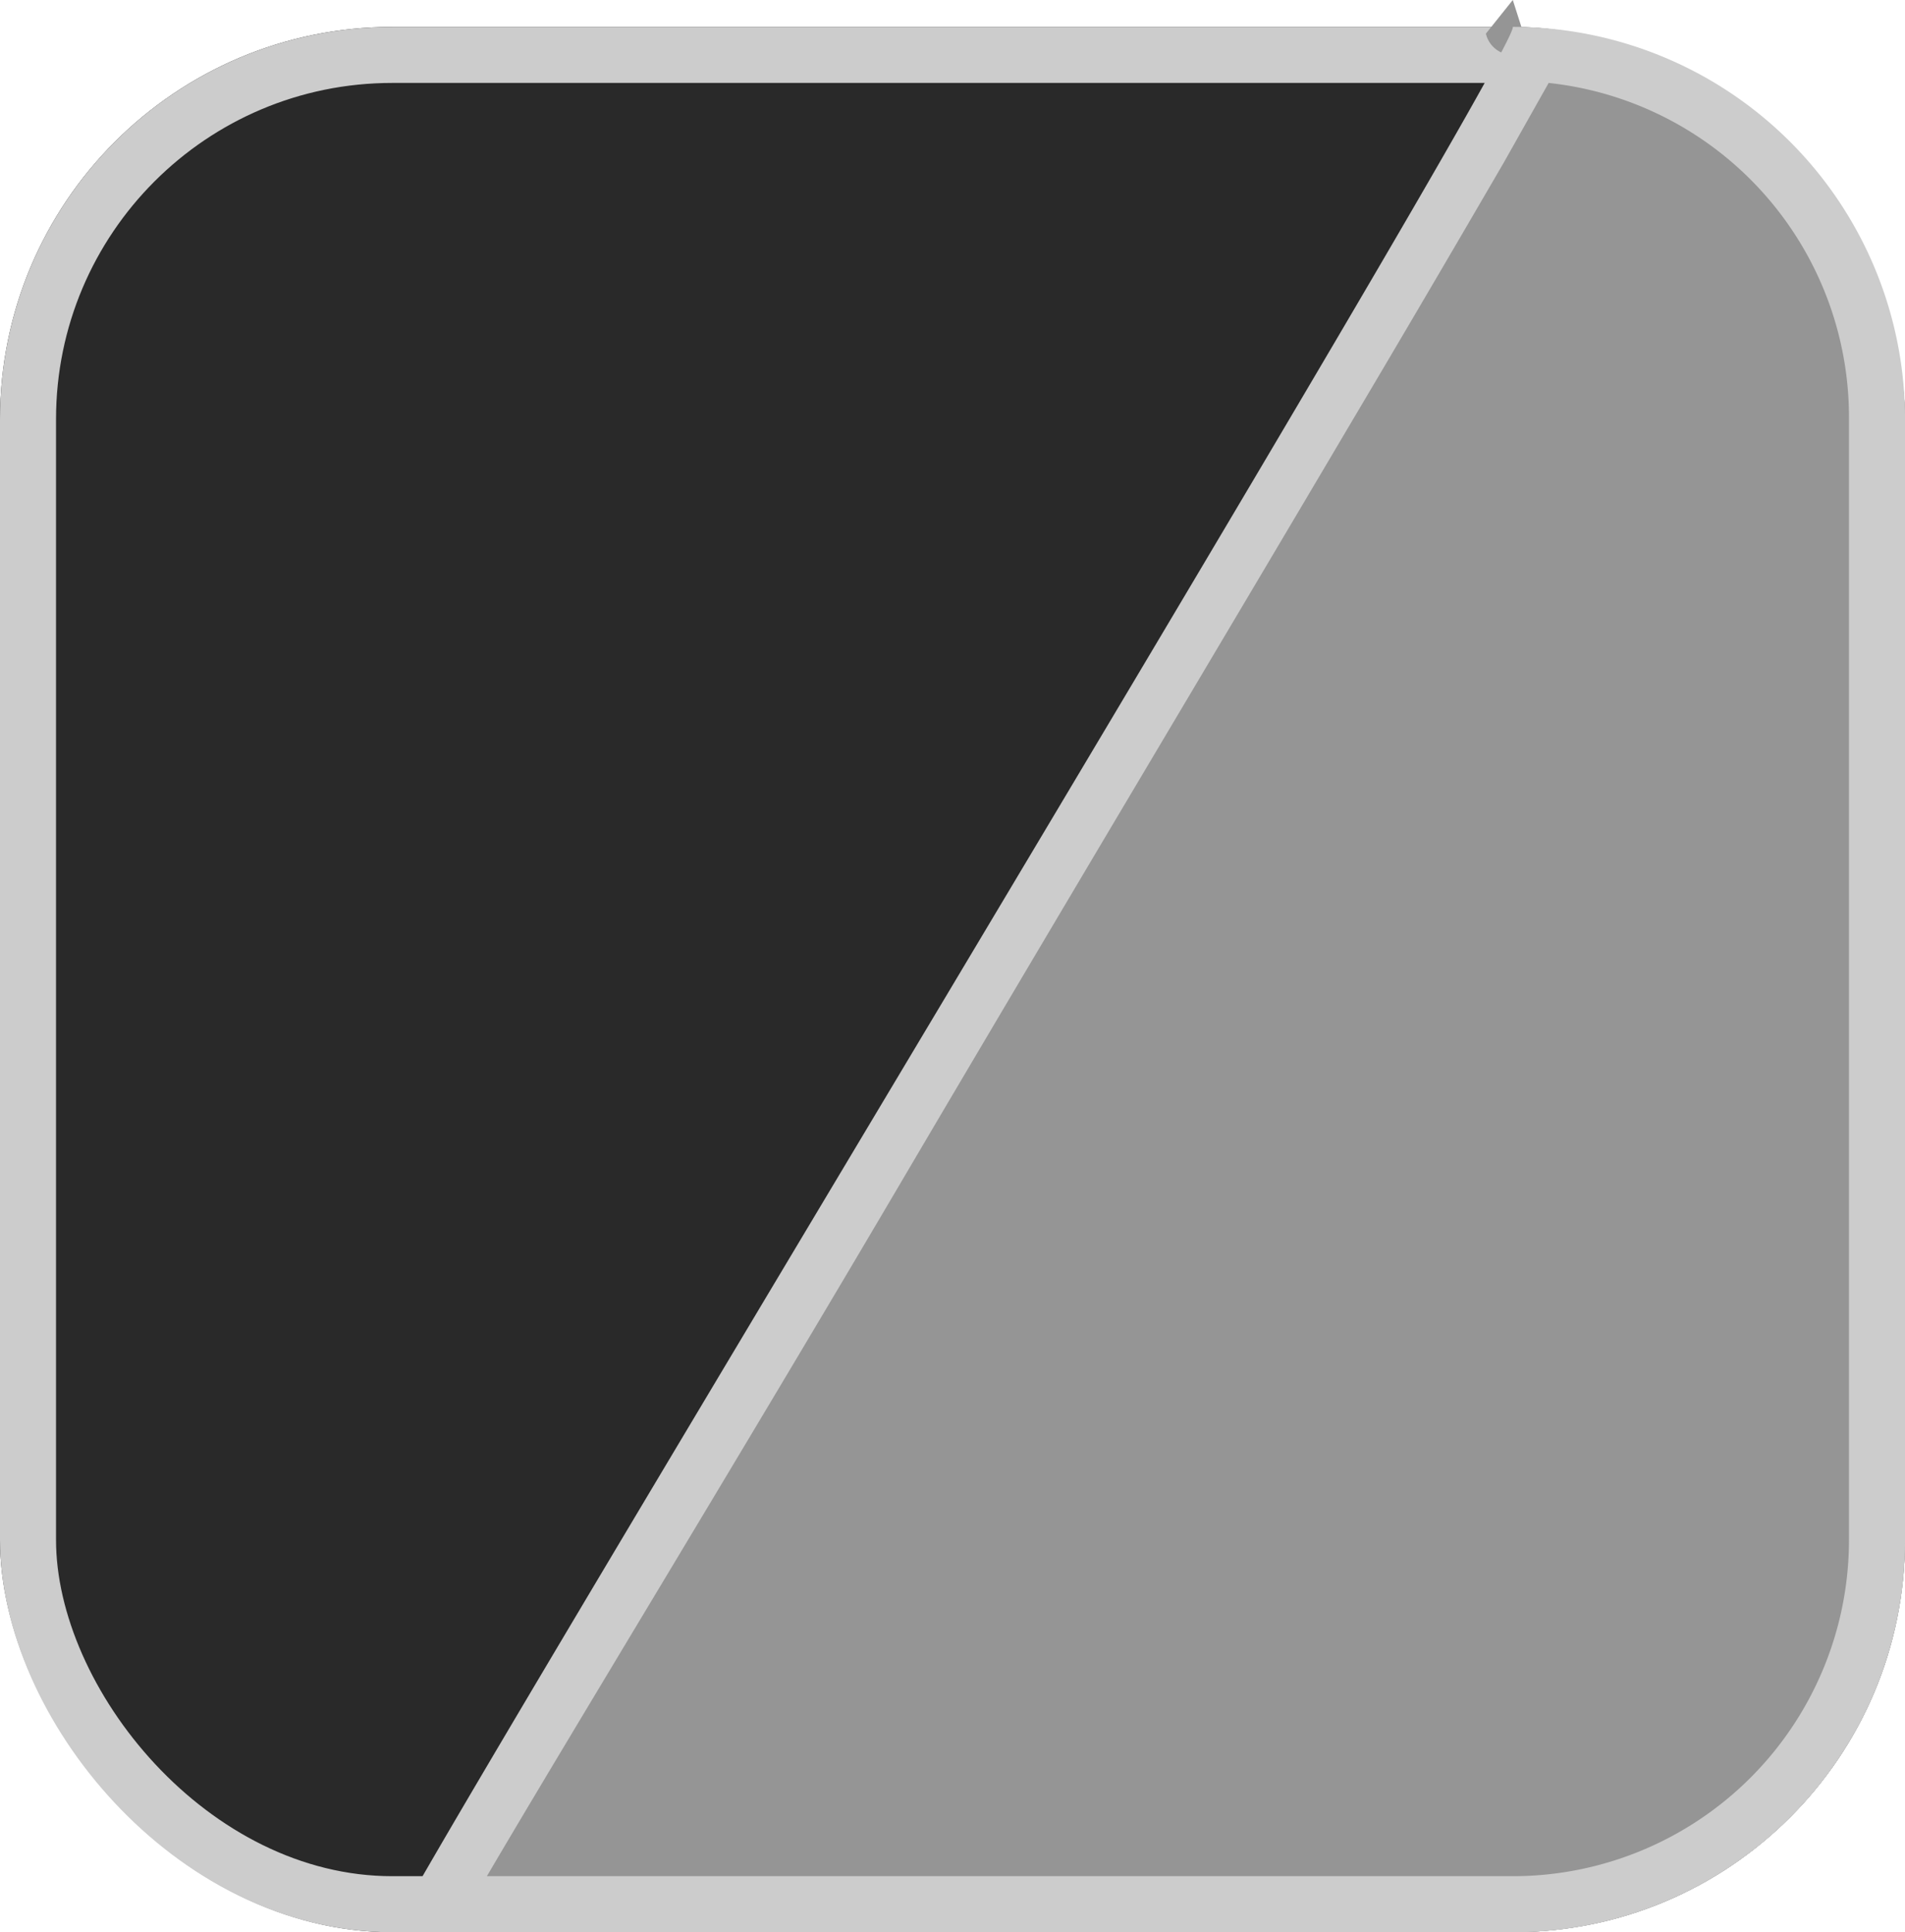
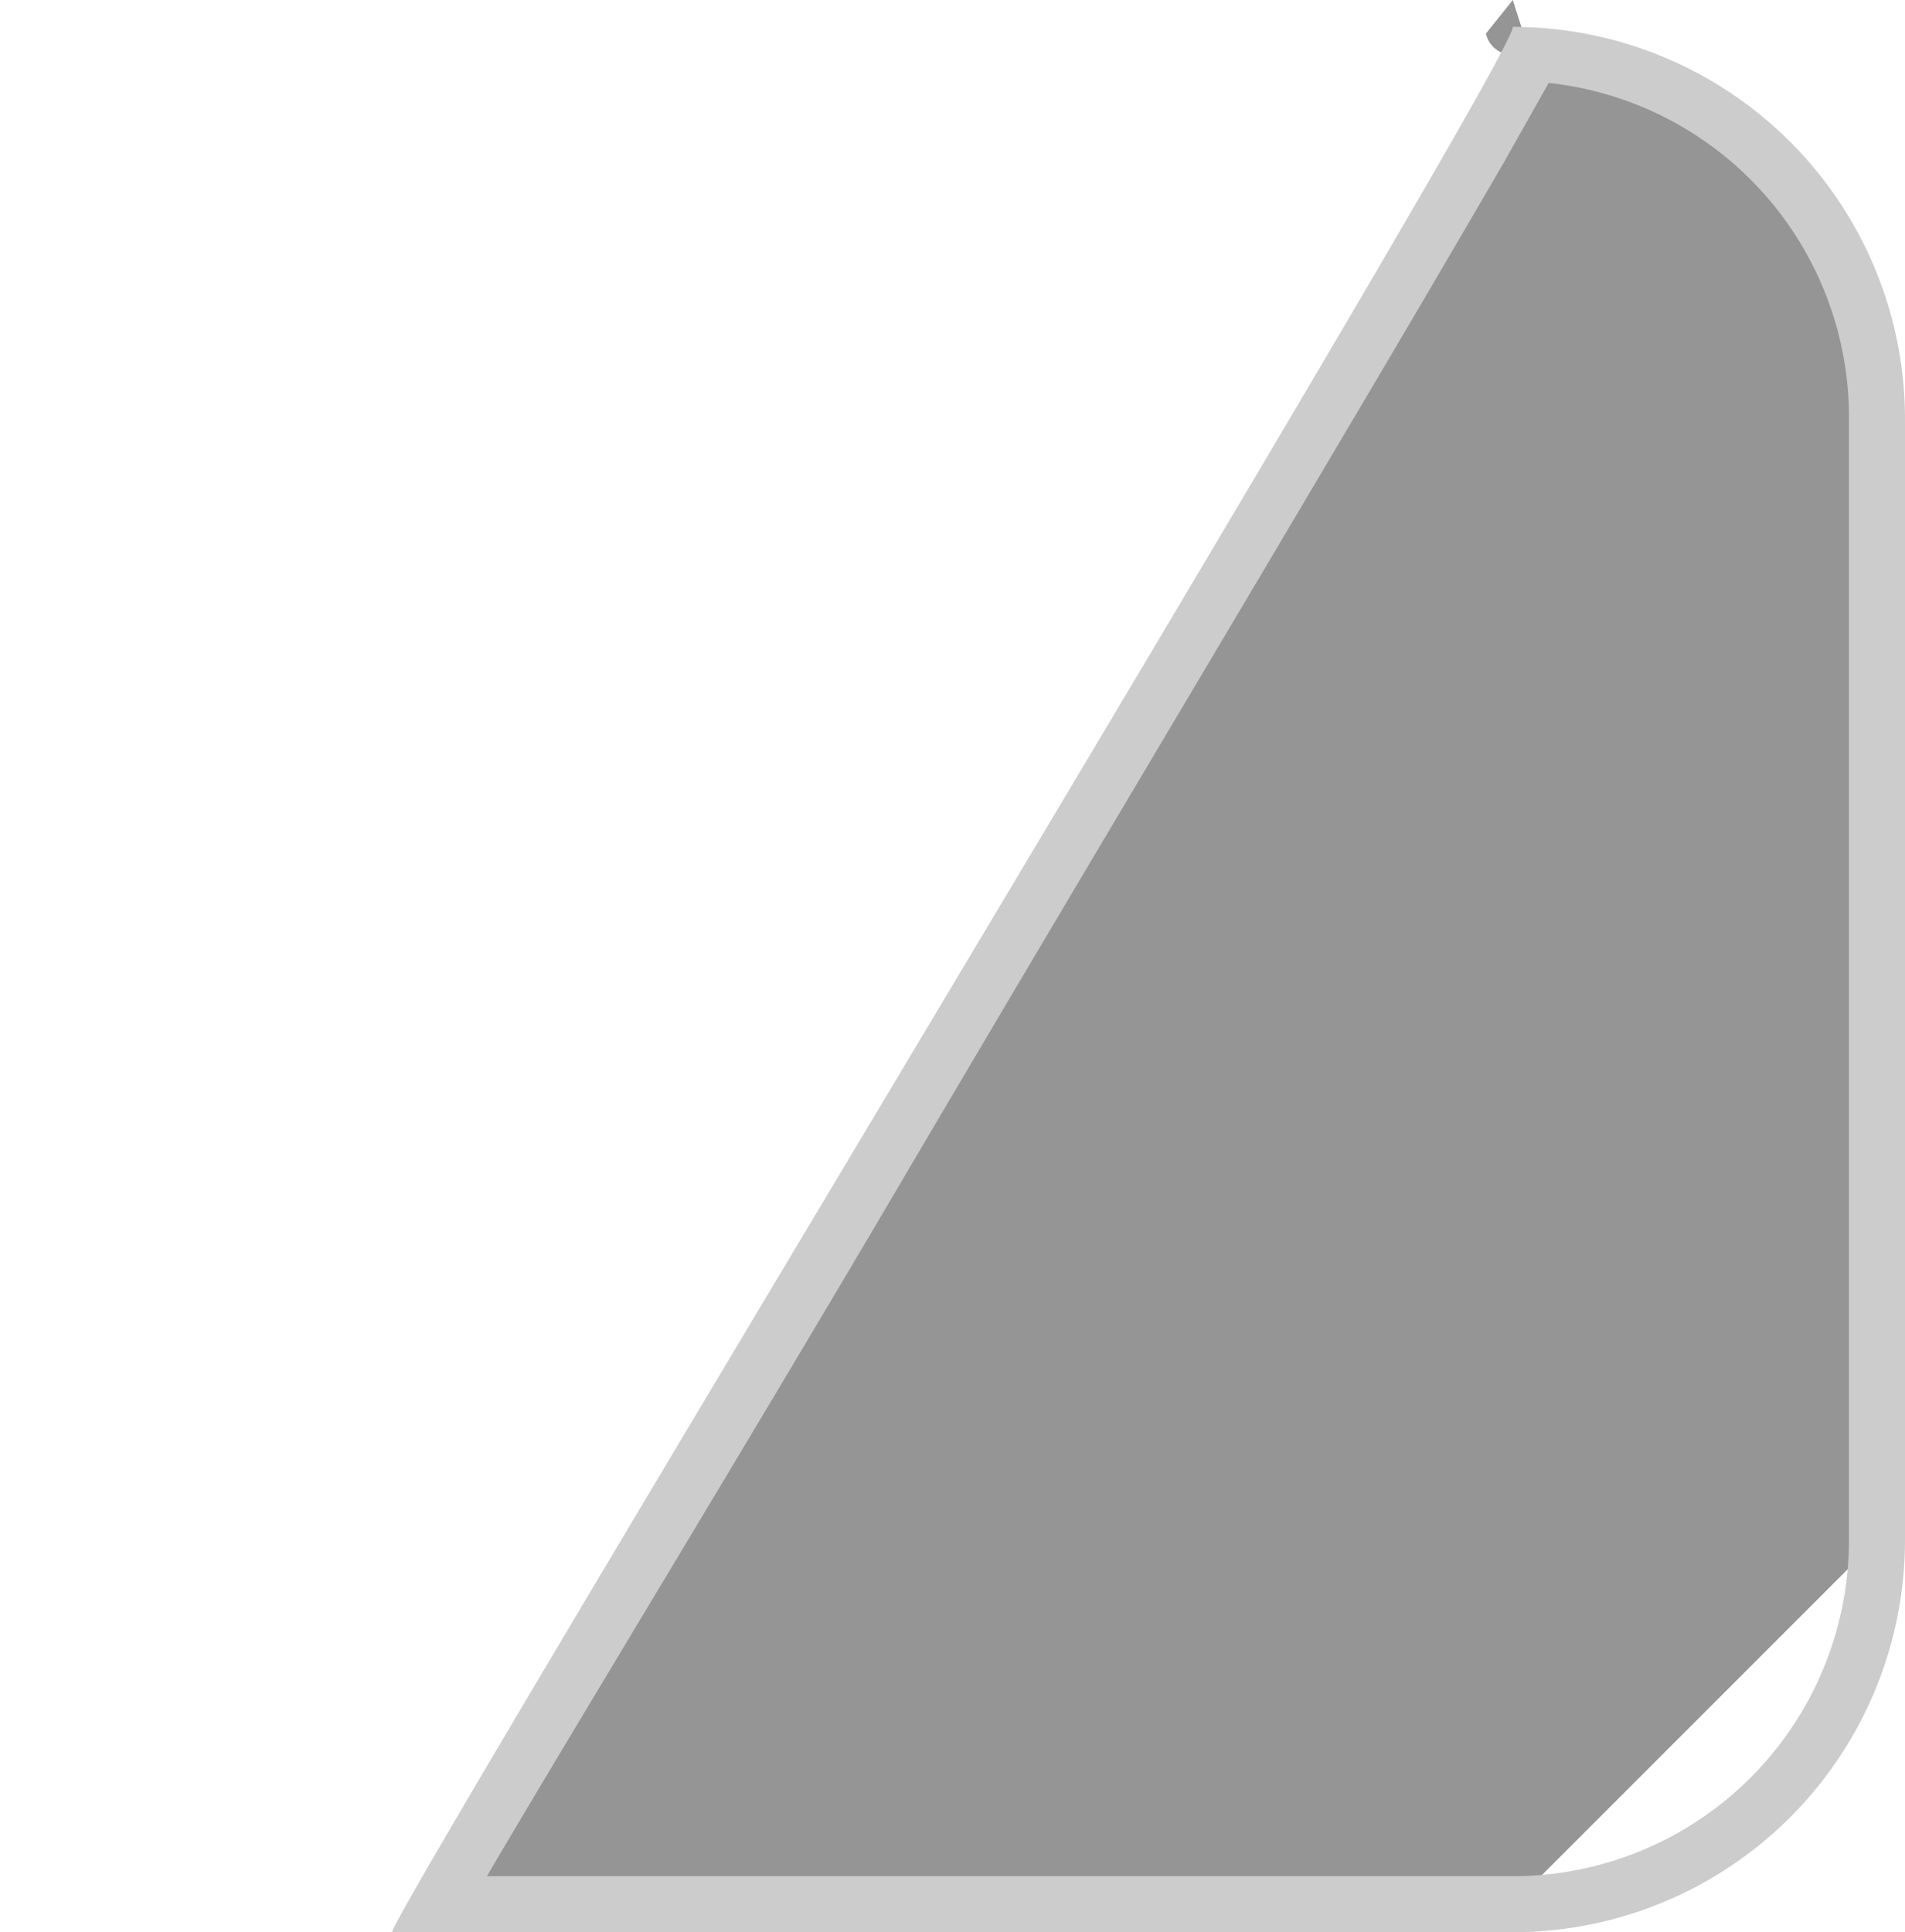
<svg xmlns="http://www.w3.org/2000/svg" viewBox="0 0 34 34.48">
-   <rect fill="#292929" height="34" rx="7" width="34" y=".48" />
-   <rect fill="none" height="33" rx="6.5" stroke="#ccc" width="33" x=".5" y=".98" />
  <g transform="translate(0 .48)">
-     <path d="m27 33.5h-19.17c1.1-1.92 4.47-7.56 7.75-13 2.83-4.74 5.77-9.64 8-13.49 1.24-2.09 2.15-3.65 2.78-4.75.5-.88.79-1.38.94-1.7a6.51 6.51 0 0 1 6.2 6.44v20a6.51 6.51 0 0 1 -6.5 6.5zm0-33a.49.49 0 0 1 -.48-.38l.48-.6.23.72z" fill="#959595" />
+     <path d="m27 33.5h-19.17c1.1-1.92 4.47-7.56 7.75-13 2.83-4.74 5.77-9.64 8-13.49 1.24-2.09 2.15-3.65 2.78-4.75.5-.88.79-1.38.94-1.7a6.51 6.51 0 0 1 6.2 6.44v20zm0-33a.49.49 0 0 1 -.48-.38l.48-.6.23.72z" fill="#959595" />
    <path d="m27.64 1-.8 1.42c-.64 1.1-1.55 2.66-2.79 4.75-2.28 3.86-5.21 8.76-8 13.5s-5.97 9.96-7.36 12.33h18.31a6 6 0 0 0 6-6v-20a6 6 0 0 0 -5.36-6m-.64-1a7 7 0 0 1 7 7v20a7 7 0 0 1 -7 7h-20c-.23 0 20.12-33.54 20-34z" fill="#ccc" />
  </g>
</svg>